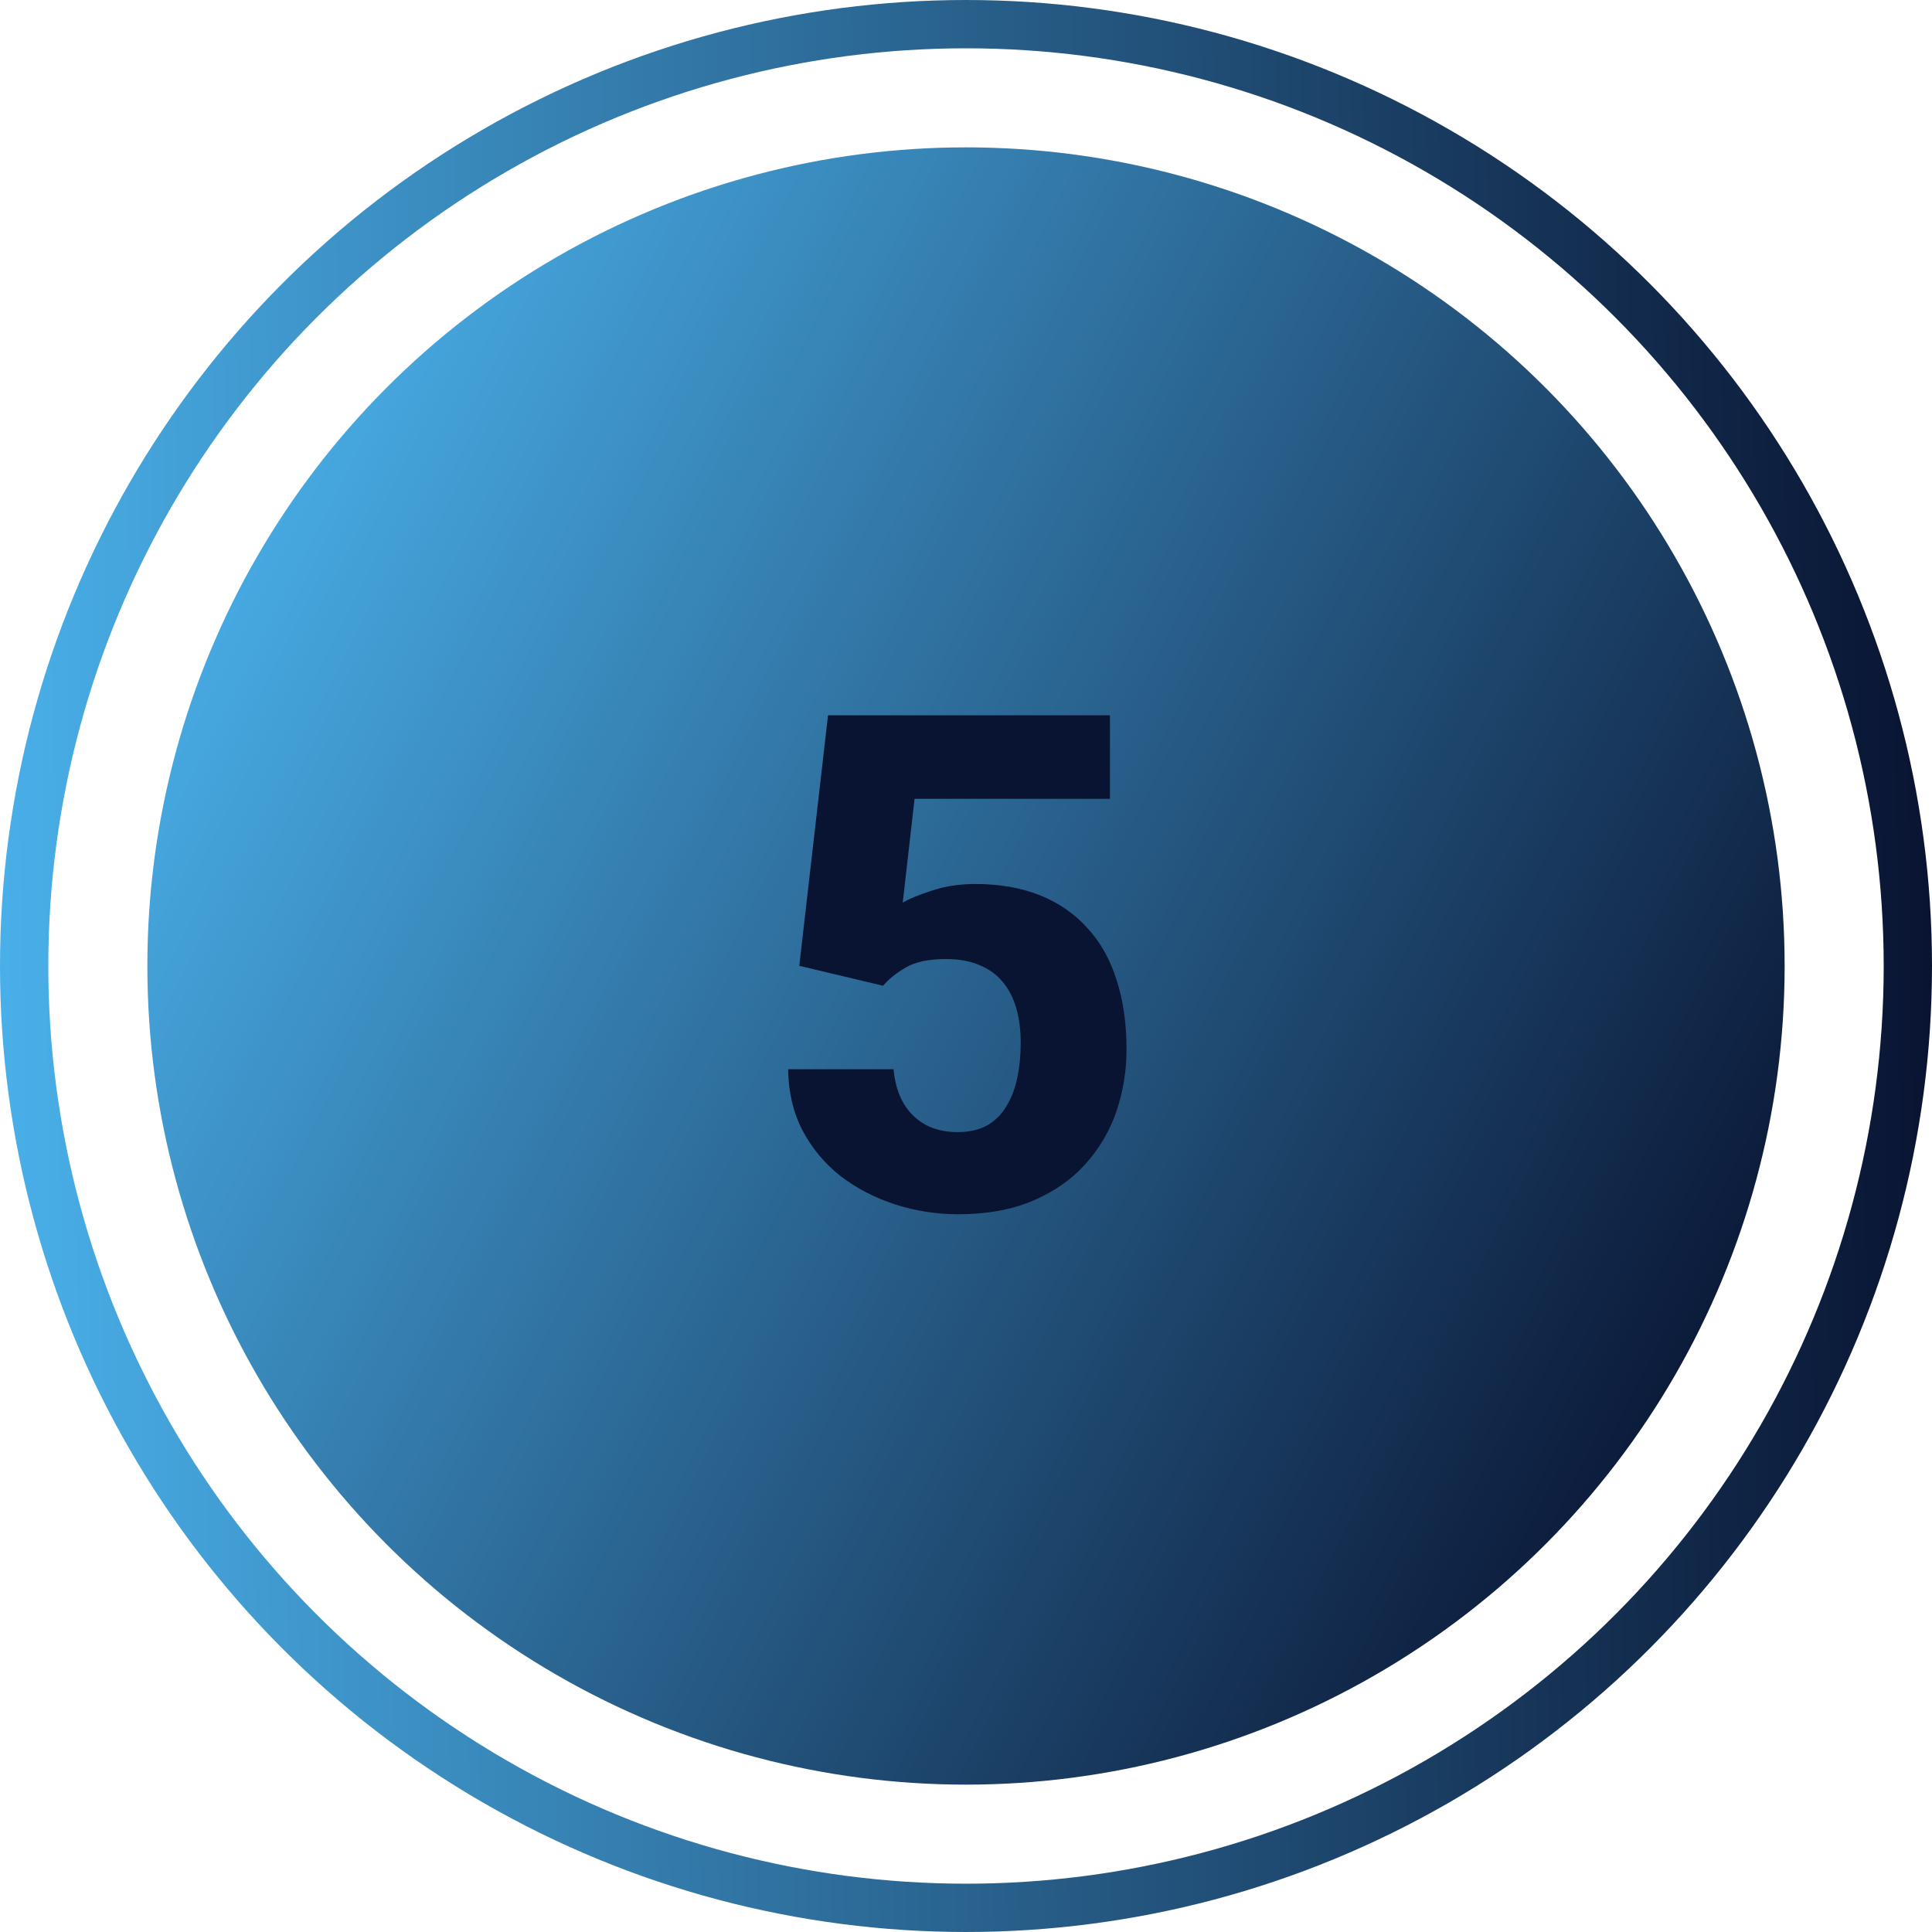
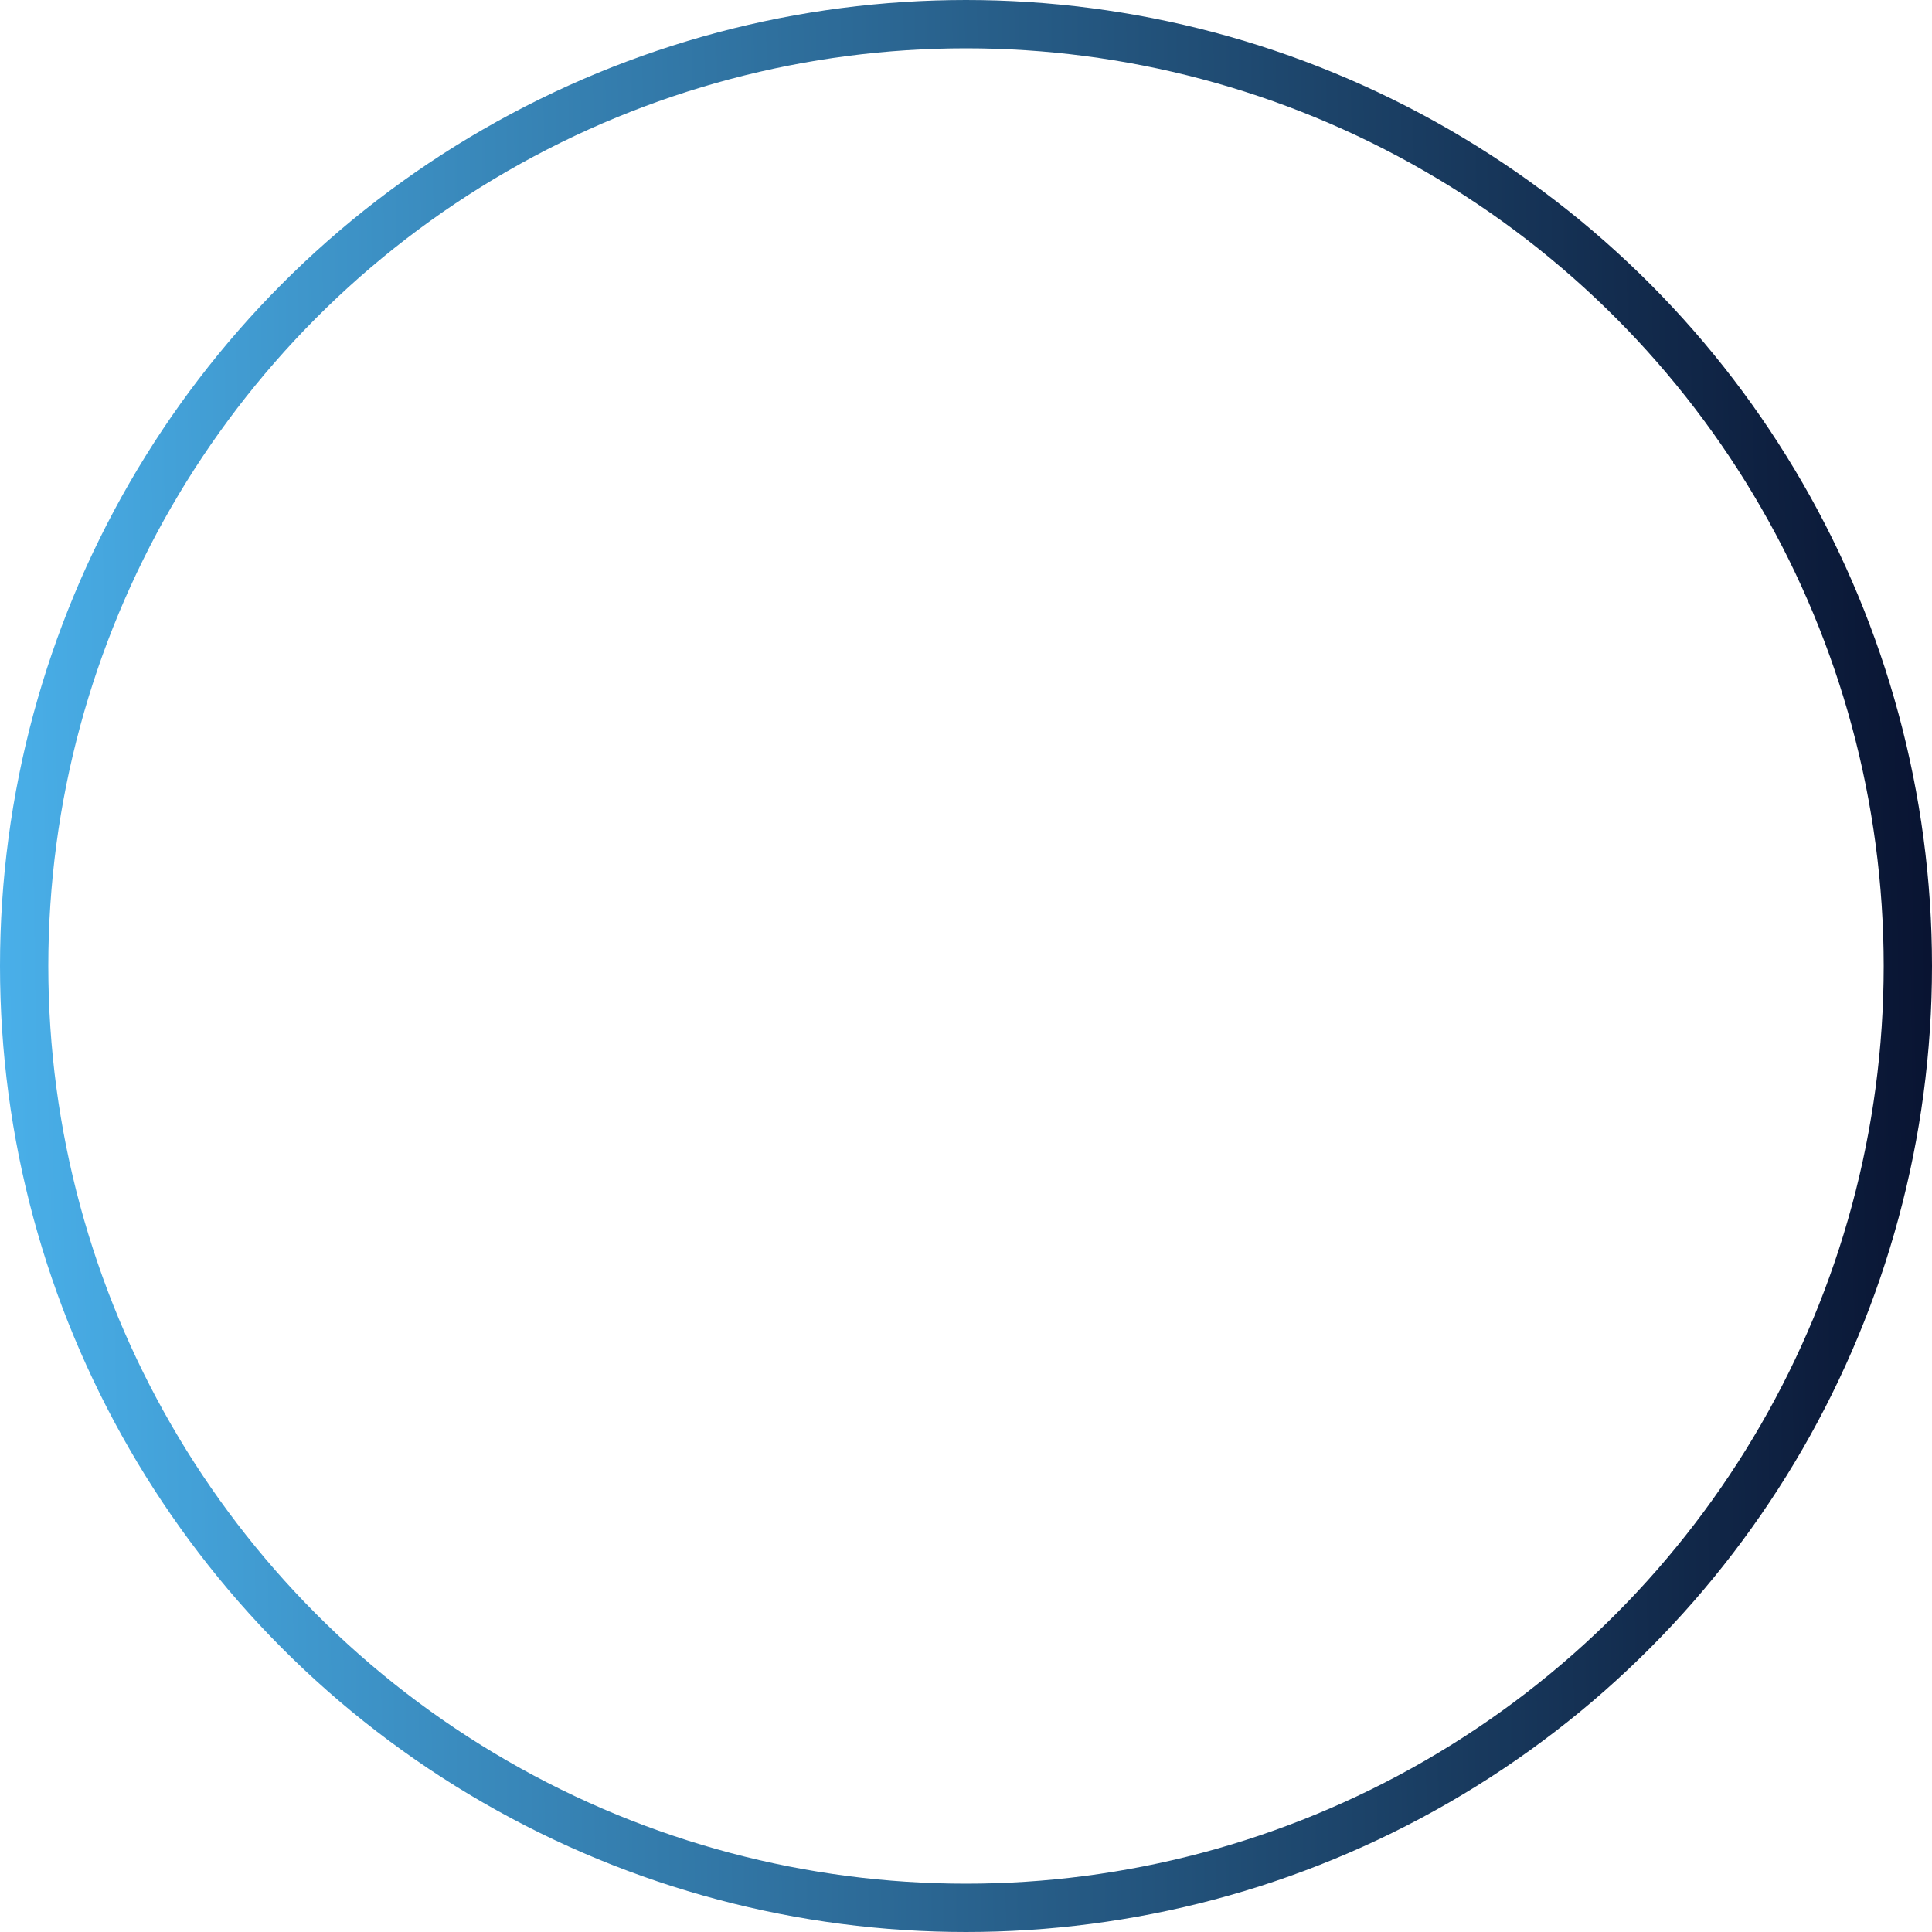
<svg xmlns="http://www.w3.org/2000/svg" width="120" height="120" viewBox="0 0 120 120" fill="none">
-   <circle cx="60" cy="60" r="50.847" fill="url(#paint0_linear_368_50200)" />
  <circle cx="60" cy="60" r="58.5" stroke="url(#paint1_linear_368_50200)" stroke-width="3" />
-   <path d="M54.852 61.227L49.645 59.988L51.43 44.43H68.941V49.616H56.805L56.07 56.062C56.448 55.838 57.043 55.593 57.855 55.327C58.667 55.047 59.577 54.907 60.584 54.907C62.082 54.907 63.412 55.138 64.574 55.6C65.736 56.062 66.715 56.733 67.513 57.615C68.325 58.483 68.934 59.554 69.34 60.828C69.76 62.101 69.97 63.55 69.97 65.174C69.97 66.518 69.76 67.805 69.34 69.037C68.92 70.255 68.276 71.347 67.408 72.312C66.554 73.264 65.47 74.02 64.154 74.58C62.838 75.14 61.291 75.42 59.514 75.42C58.17 75.42 56.868 75.217 55.608 74.811C54.349 74.405 53.215 73.817 52.207 73.047C51.213 72.263 50.422 71.312 49.834 70.192C49.261 69.072 48.967 67.812 48.953 66.413H55.503C55.573 67.224 55.776 67.924 56.112 68.512C56.448 69.086 56.903 69.534 57.477 69.856C58.051 70.164 58.716 70.318 59.472 70.318C60.2 70.318 60.815 70.178 61.319 69.898C61.823 69.604 62.222 69.205 62.516 68.701C62.824 68.197 63.048 67.609 63.188 66.938C63.328 66.266 63.398 65.545 63.398 64.775C63.398 63.977 63.307 63.263 63.125 62.633C62.943 61.989 62.663 61.444 62.285 60.996C61.907 60.534 61.424 60.184 60.836 59.946C60.263 59.694 59.57 59.568 58.758 59.568C57.694 59.568 56.861 59.743 56.259 60.093C55.657 60.443 55.188 60.821 54.852 61.227Z" fill="#091432" />
  <defs>
    <linearGradient id="paint0_linear_368_50200" x1="-9.153" y1="42.712" x2="148.475" y2="123.051" gradientUnits="userSpaceOnUse">
      <stop stop-color="#51C2FF" />
      <stop offset="0.709" stop-color="#091432" />
    </linearGradient>
    <linearGradient id="paint1_linear_368_50200" x1="-14.237" y1="73.22" x2="120" y2="71.186" gradientUnits="userSpaceOnUse">
      <stop stop-color="#51C2FF" />
      <stop offset="0.661" stop-color="#214F77" />
      <stop offset="1" stop-color="#091432" />
    </linearGradient>
  </defs>
</svg>